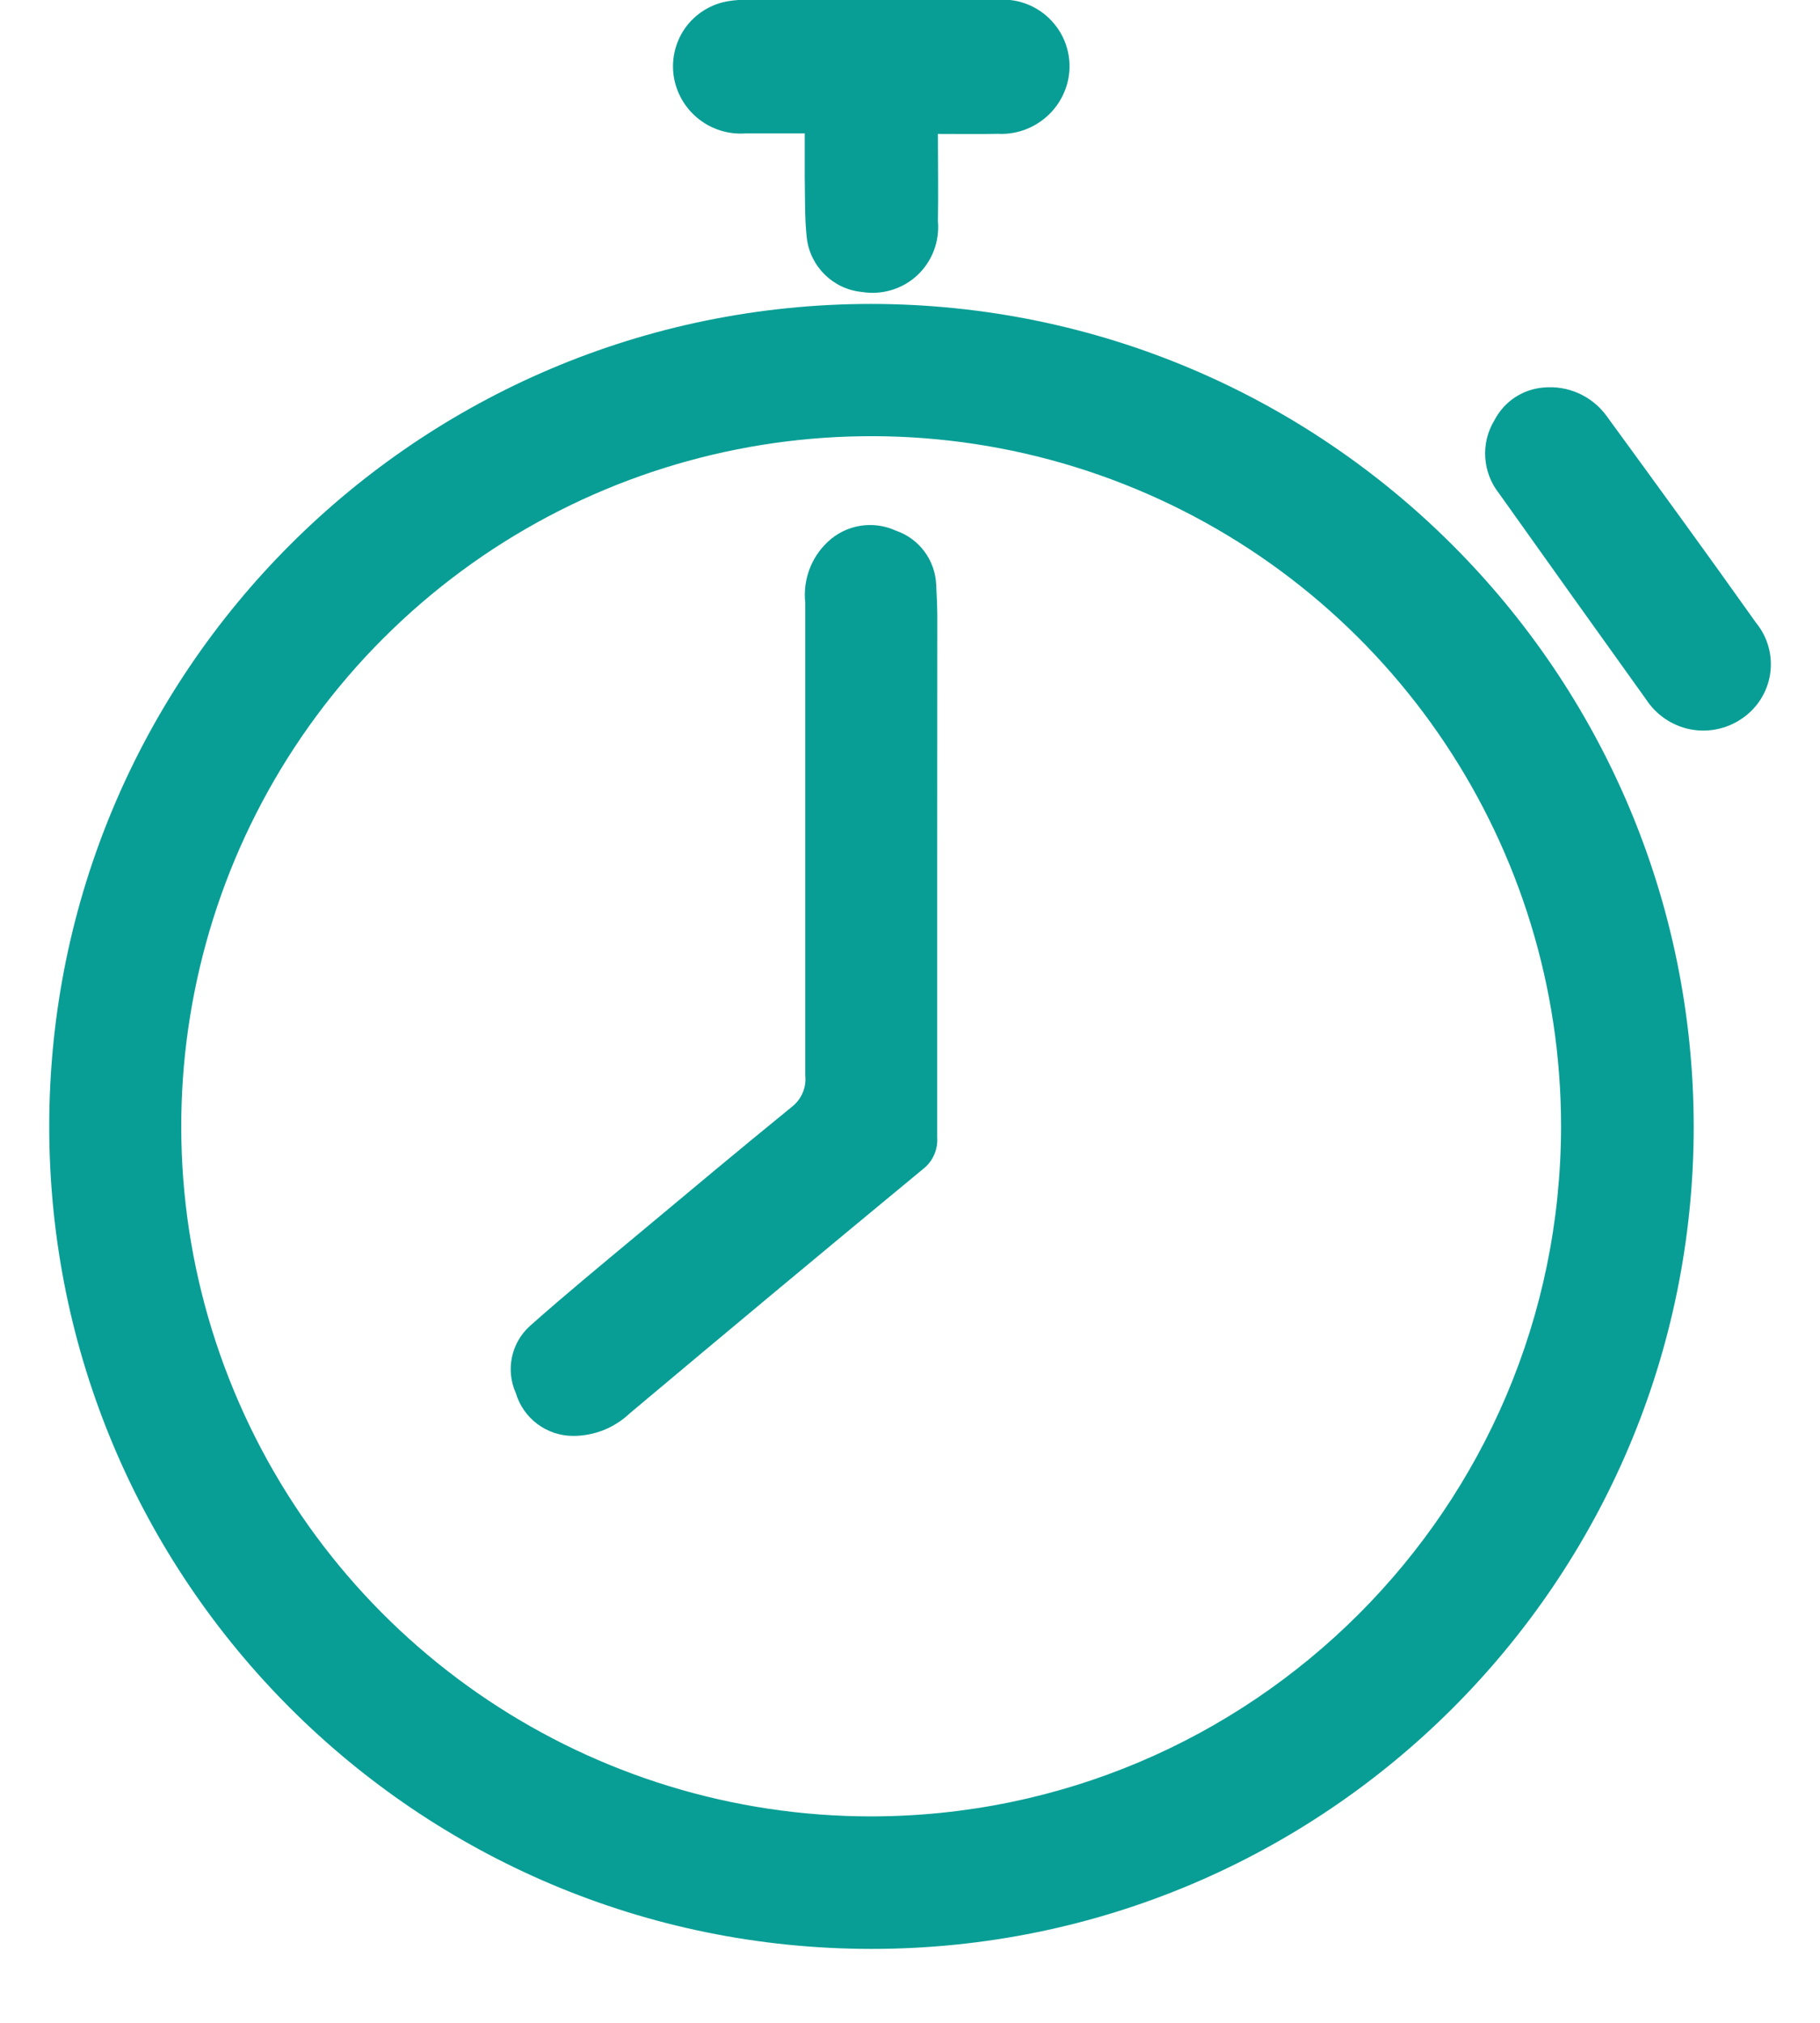
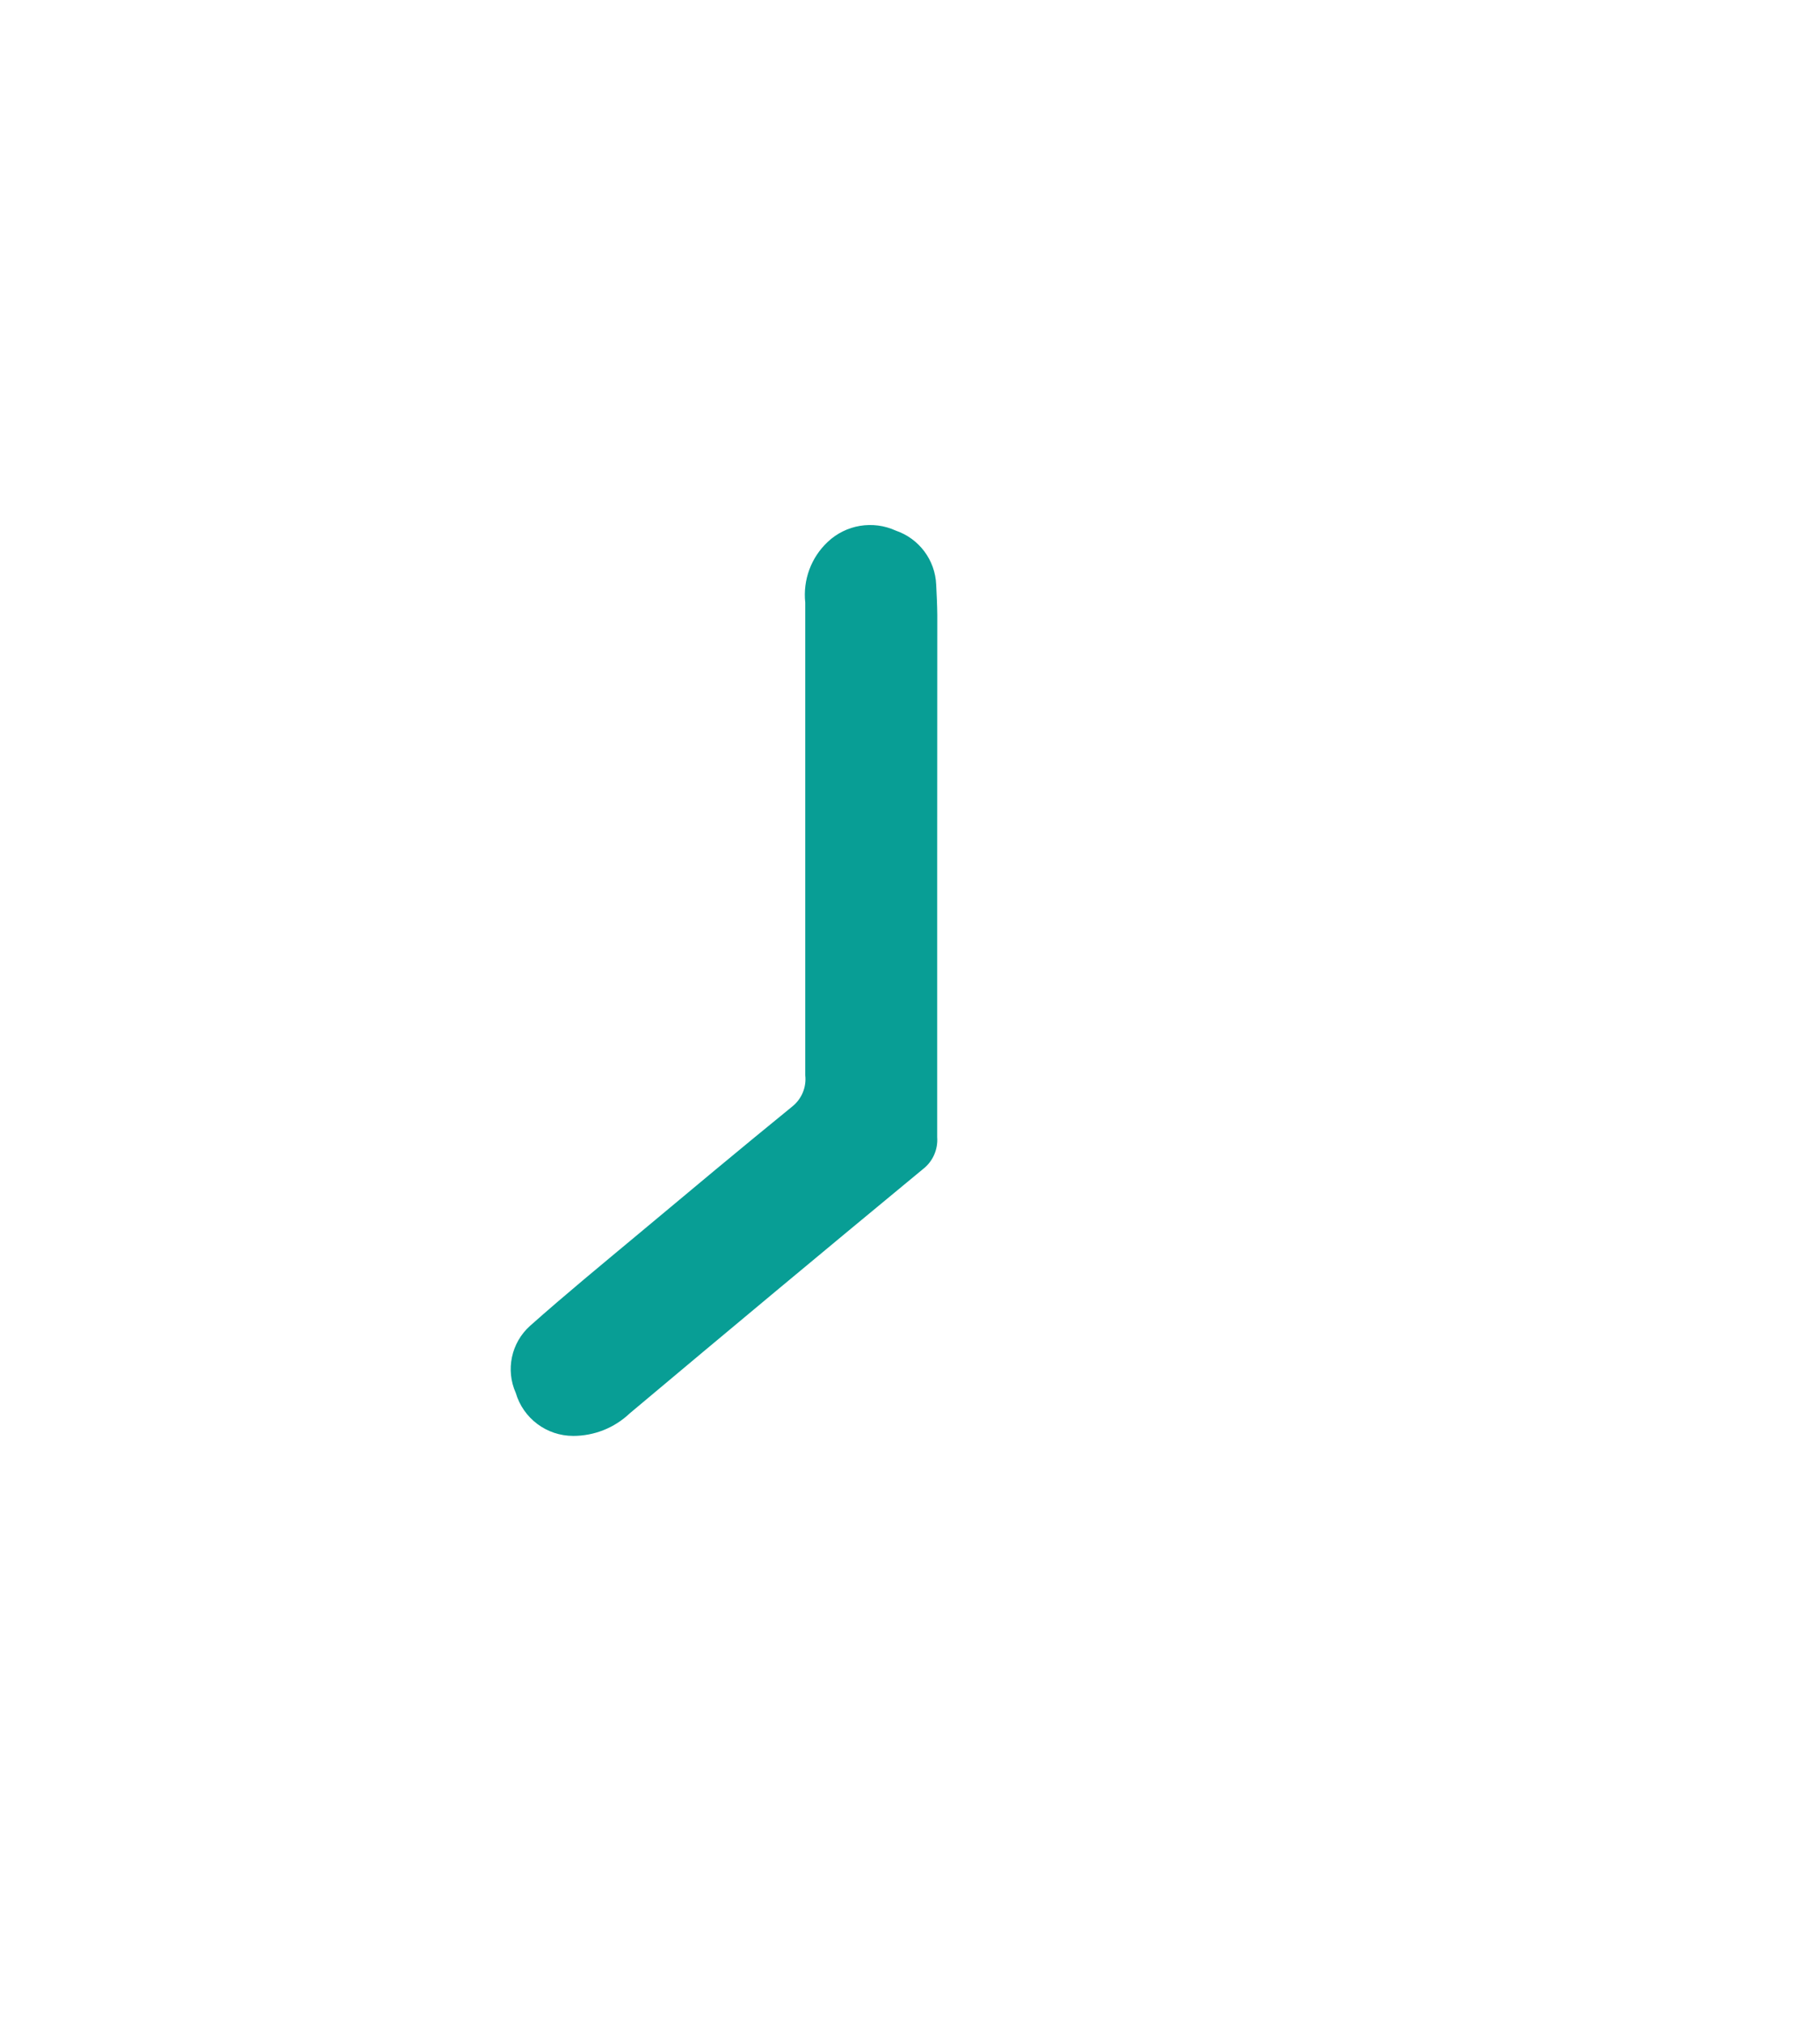
<svg xmlns="http://www.w3.org/2000/svg" width="18px" height="20px" viewBox="0 0 18 20" version="1.1">
  <title>Composant_14_65</title>
  <g id="Page-1" stroke="none" stroke-width="1" fill="none" fill-rule="evenodd">
    <g id="Composant-48-–-3" transform="translate(-7.578, -0.004)" fill="#089E95" fill-rule="nonzero">
      <g id="Groupe_301" transform="translate(8.065, 0)">
-         <path d="M16.264,11.144 C16.262,15.634 12.621,19.274 8.131,19.273 C3.64,19.272 0,15.632 0,11.141 C-0,6.651 3.639,3.01 8.13,3.009 C12.621,3.014 16.26,6.653 16.264,11.144 L16.264,11.144 Z M14.952,11.144 C14.954,8.384 13.292,5.895 10.743,4.837 C8.193,3.78 5.258,4.363 3.305,6.314 C1.353,8.265 0.769,11.201 1.825,13.751 C2.881,16.301 5.37,17.963 8.13,17.963 C11.893,17.958 14.944,14.911 14.952,11.148 L14.952,11.144 Z" id="Tracé_3237" />
-         <path d="M8.789,1.328 C8.789,1.628 8.794,1.911 8.789,2.191 C8.807,2.391 8.732,2.588 8.586,2.725 C8.439,2.862 8.237,2.923 8.039,2.891 C7.753,2.864 7.525,2.64 7.492,2.355 C7.47,2.155 7.476,1.955 7.472,1.755 C7.472,1.62 7.472,1.485 7.472,1.323 C7.272,1.323 7.079,1.323 6.888,1.323 C6.55,1.348 6.247,1.117 6.181,0.785 C6.147,0.61 6.186,0.429 6.288,0.283 C6.391,0.138 6.549,0.04 6.725,0.014 C6.777,0.006 6.83,0.002 6.883,0.002 C7.718,0.002 8.552,0.002 9.383,0.002 C9.595,-0.014 9.802,0.074 9.938,0.238 C10.075,0.401 10.123,0.621 10.069,0.827 C9.986,1.135 9.699,1.344 9.38,1.327 C9.195,1.331 9.008,1.328 8.789,1.328 Z" id="Tracé_3238" />
-         <path d="M14.774,3.836 C15.019,3.811 15.26,3.919 15.404,4.119 C15.899,4.798 16.394,5.476 16.88,6.161 C16.996,6.302 17.047,6.486 17.02,6.667 C16.993,6.847 16.891,7.008 16.739,7.11 C16.589,7.212 16.404,7.25 16.226,7.214 C16.048,7.178 15.892,7.071 15.793,6.919 C15.307,6.241 14.822,5.563 14.339,4.883 C14.173,4.674 14.155,4.383 14.295,4.156 C14.39,3.974 14.57,3.854 14.774,3.836 Z" id="Tracé_3239" />
        <path d="M8.782,8.566 C8.782,9.46 8.782,10.353 8.782,11.247 C8.791,11.37 8.738,11.489 8.64,11.564 C7.671,12.364 6.705,13.169 5.74,13.979 C5.589,14.122 5.39,14.201 5.182,14.201 C4.919,14.201 4.688,14.028 4.614,13.776 C4.512,13.548 4.569,13.28 4.755,13.113 C5.106,12.801 5.469,12.503 5.83,12.202 C6.335,11.78 6.84,11.358 7.35,10.943 C7.442,10.869 7.49,10.753 7.477,10.636 C7.477,9.078 7.477,7.52 7.477,5.962 C7.453,5.738 7.535,5.516 7.699,5.362 C7.88,5.191 8.146,5.147 8.372,5.25 C8.603,5.329 8.762,5.541 8.772,5.785 C8.777,5.885 8.782,5.985 8.783,6.085 C8.782,6.91 8.782,7.737 8.782,8.566 Z" id="Tracé_3240" />
      </g>
    </g>
  </g>
</svg>